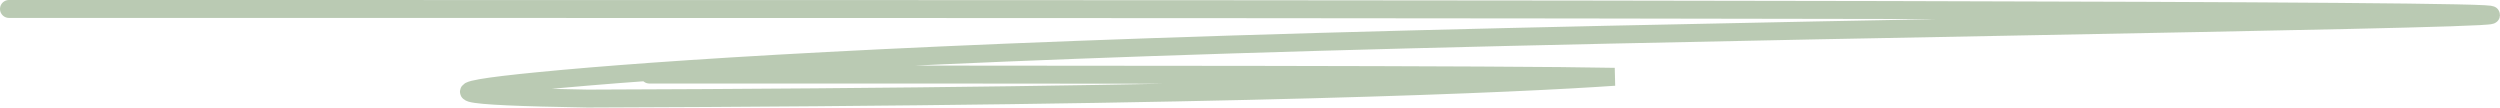
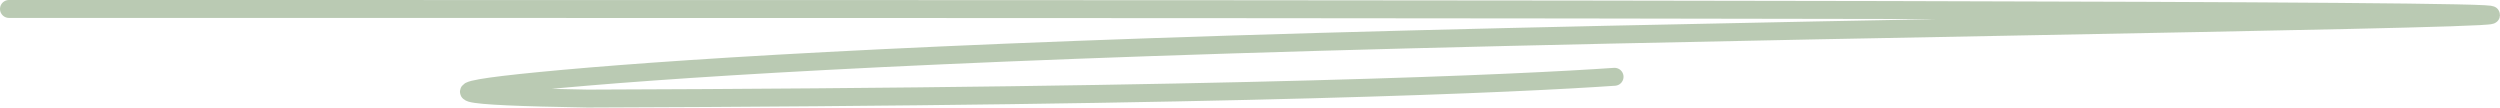
<svg xmlns="http://www.w3.org/2000/svg" width="279" height="12" viewBox="0 0 279 12" fill="none">
-   <path opacity="0.9" d="M1 1C126.091 1 251.182 1 274.097 1.483C297.011 1.966 213.959 2.933 157.333 4.397C100.706 5.861 73.022 7.794 60.299 9.031C47.575 10.268 50.651 10.751 65.565 11C138.706 10.766 169.59 9.302 180.185 8.57C168.223 8.321 121.057 8.321 72.463 8.321" stroke="#B3C5AB" stroke-width="2" stroke-linecap="round" />
+   <path opacity="0.9" d="M1 1C126.091 1 251.182 1 274.097 1.483C297.011 1.966 213.959 2.933 157.333 4.397C100.706 5.861 73.022 7.794 60.299 9.031C47.575 10.268 50.651 10.751 65.565 11C138.706 10.766 169.59 9.302 180.185 8.57" stroke="#B3C5AB" stroke-width="2" stroke-linecap="round" />
</svg>